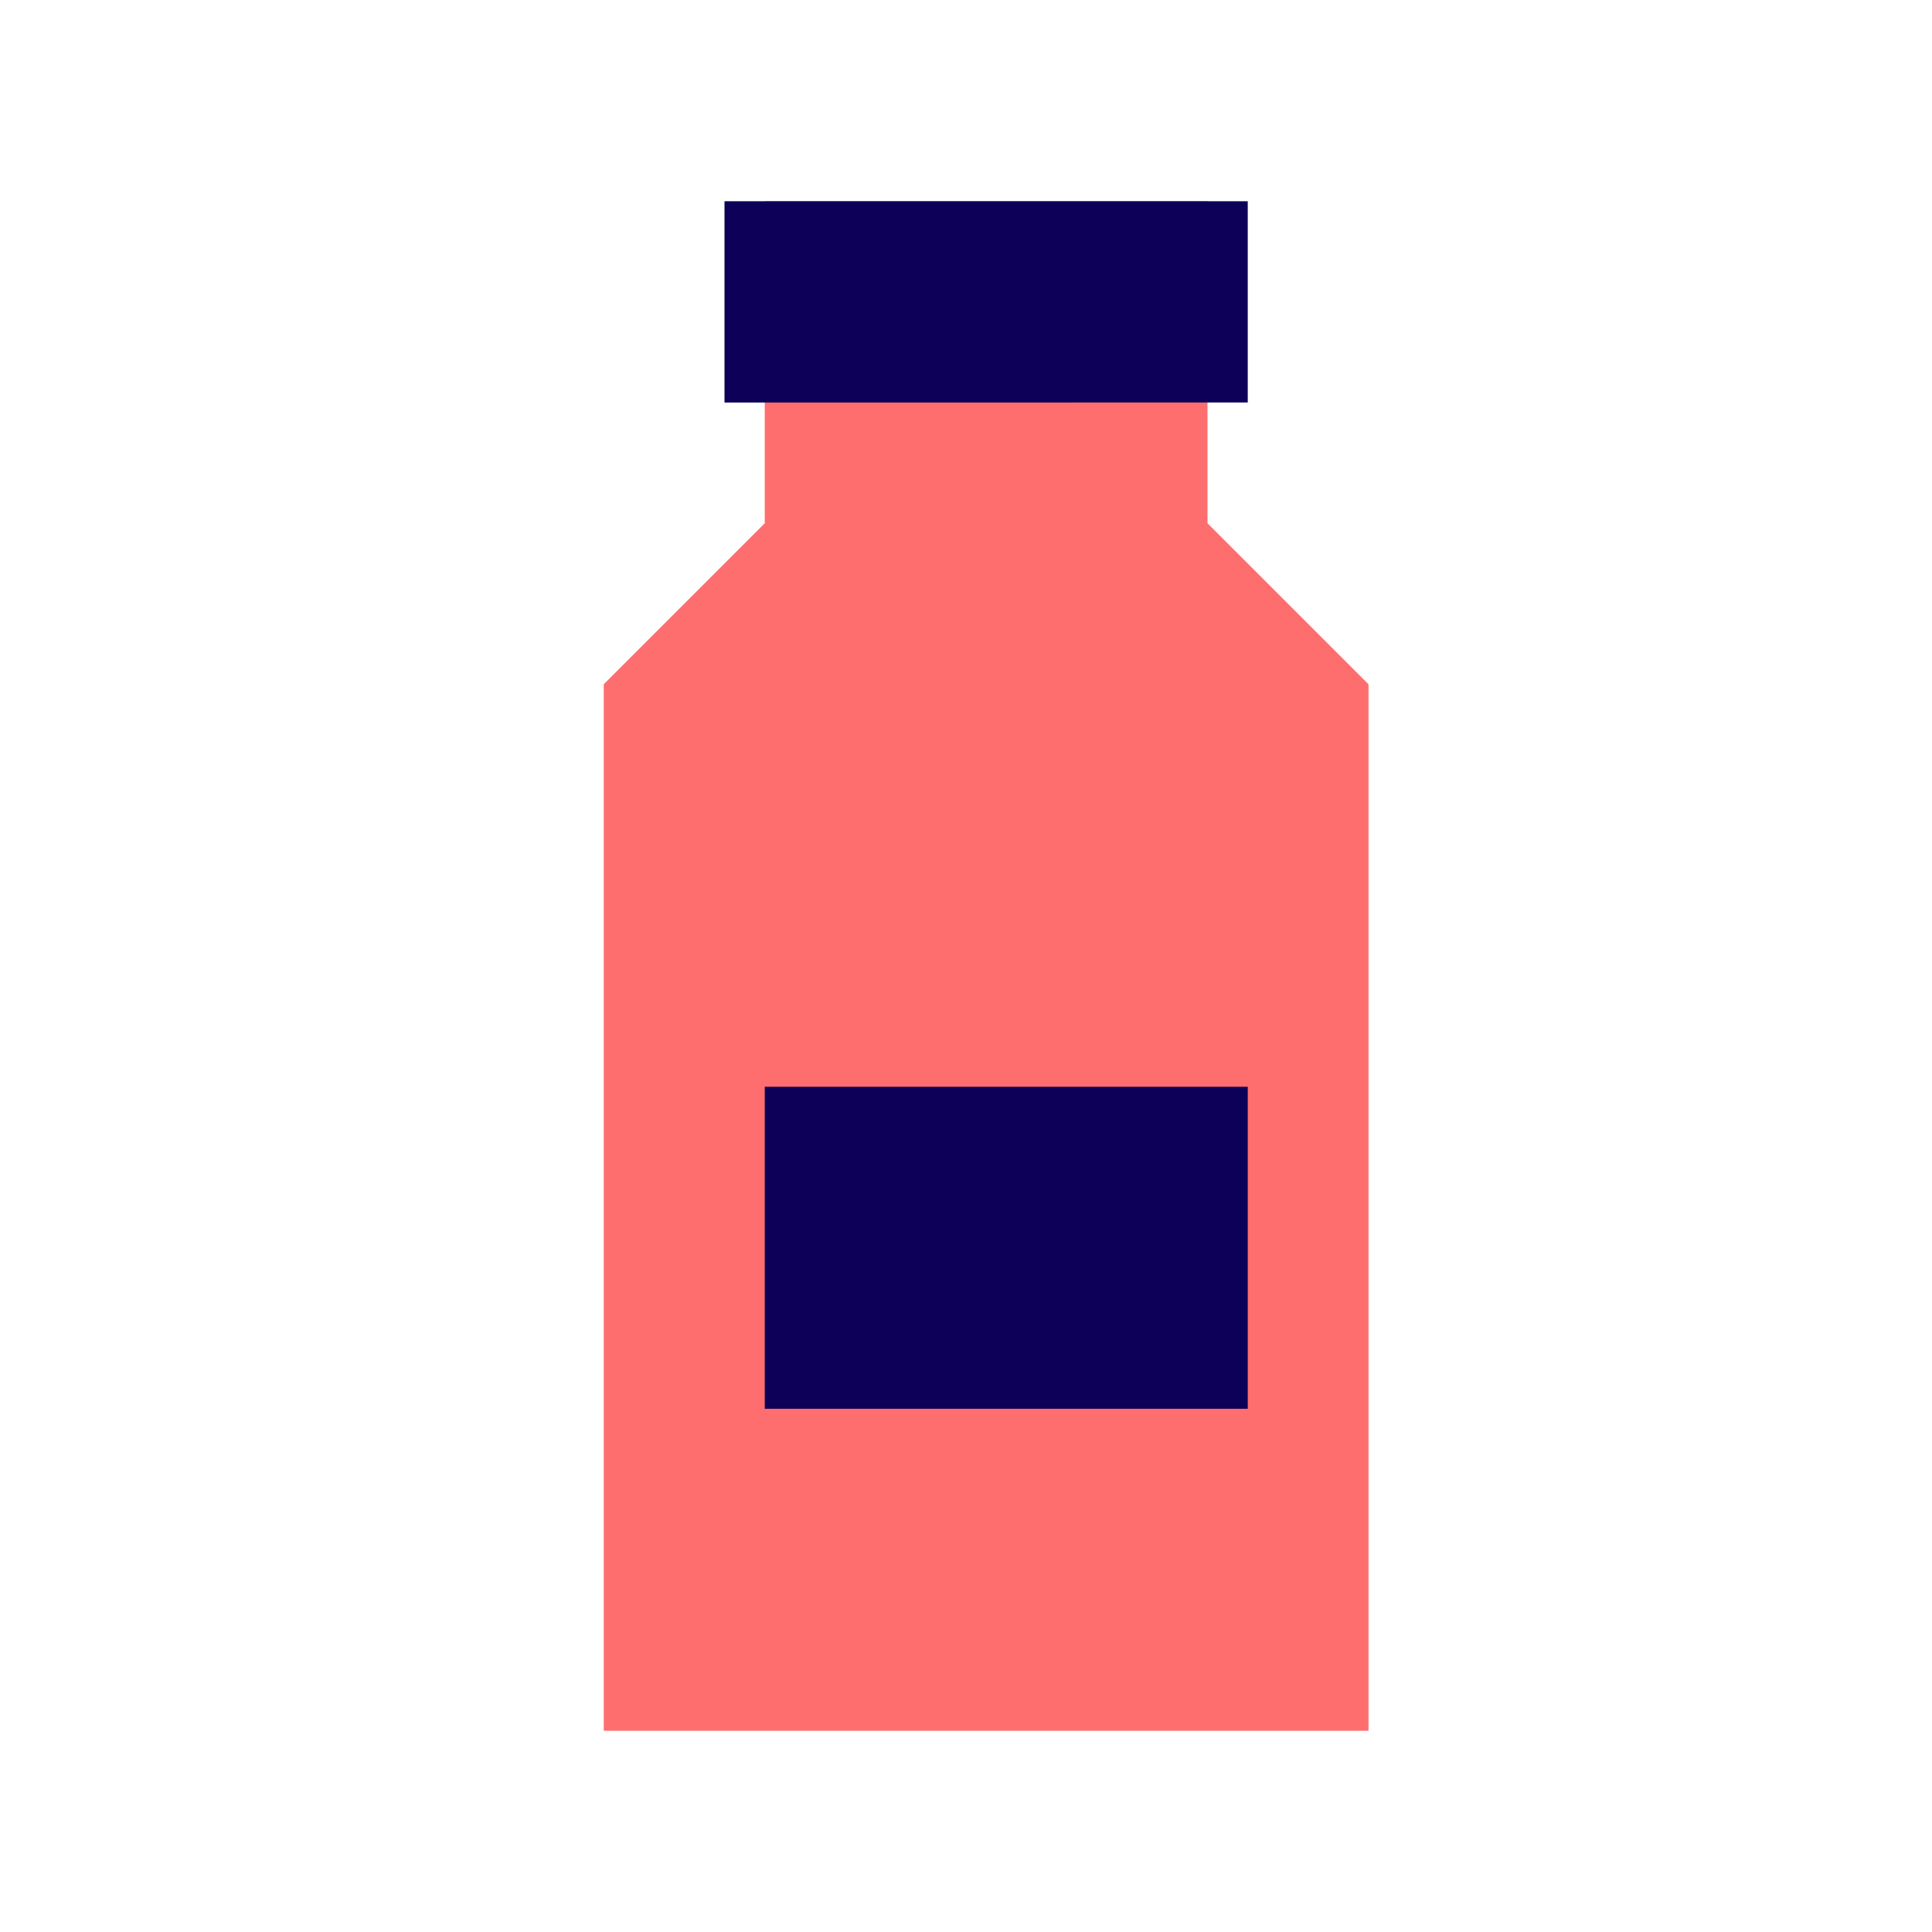
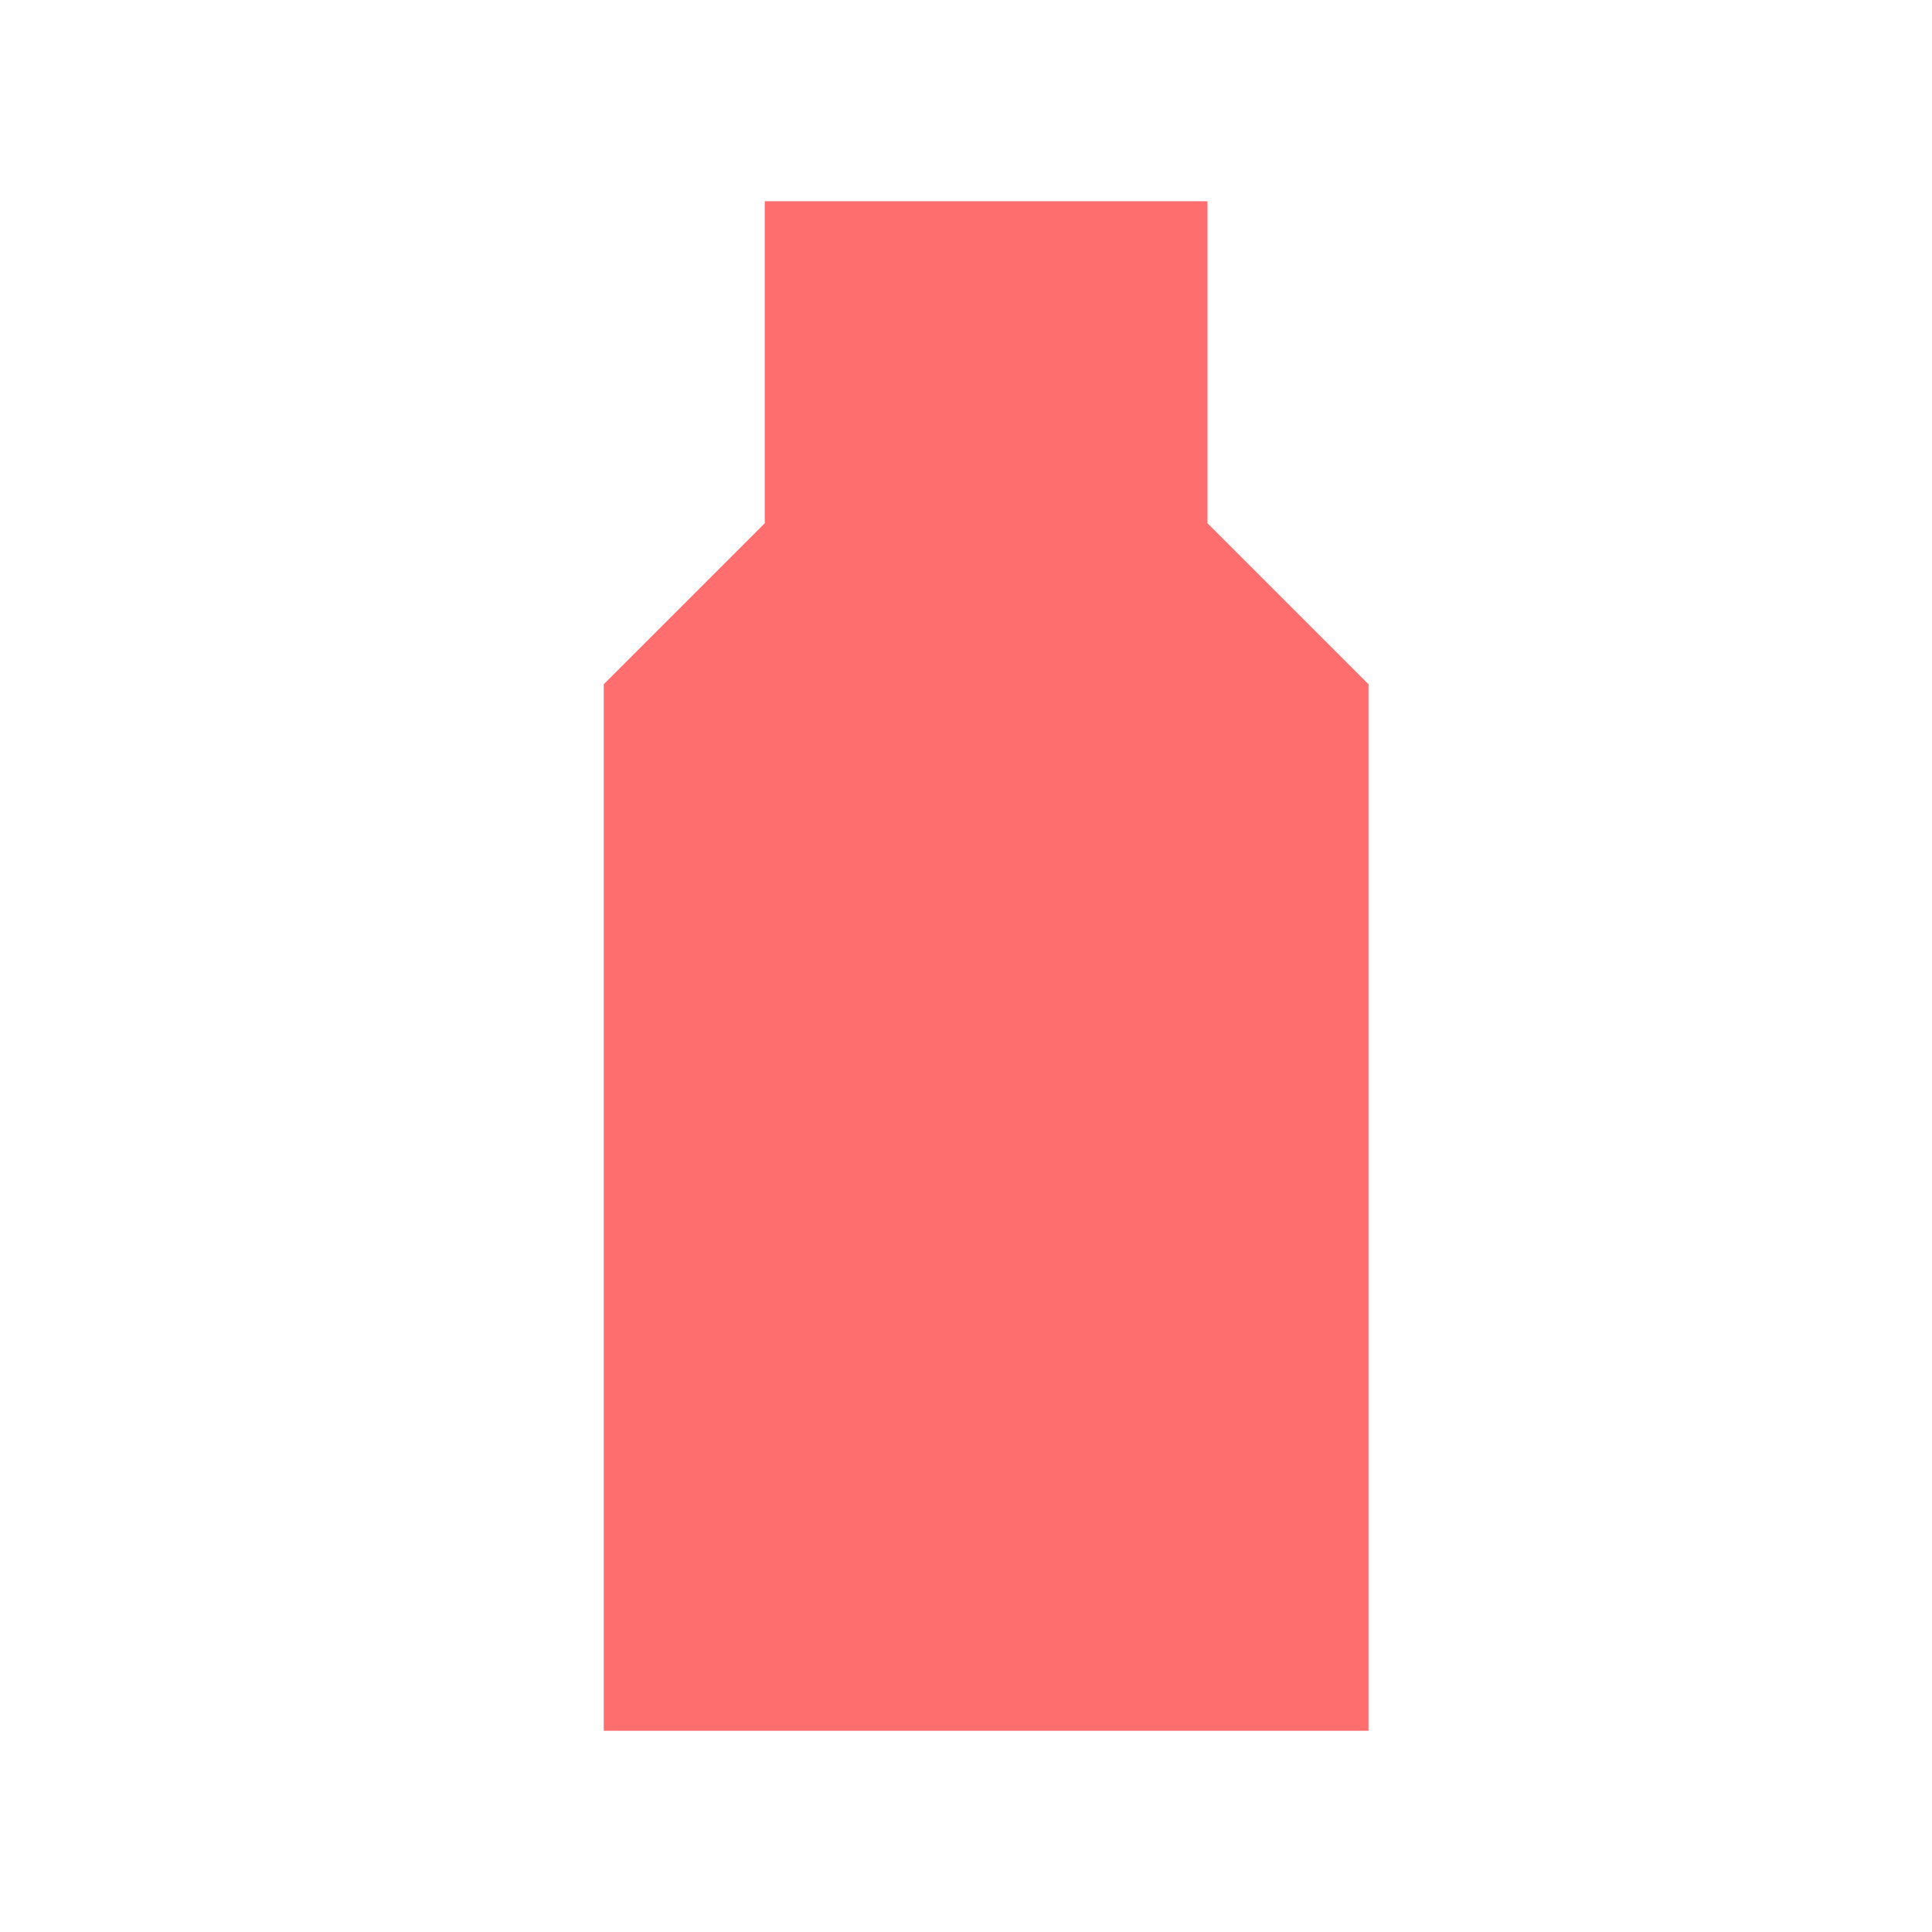
<svg xmlns="http://www.w3.org/2000/svg" id="jar" width="48" height="48" viewBox="0 0 48 48">
  <defs>
    <style>
      .vi-primary {
        fill: #FF6E6E;
      }

      .vi-primary, .vi-accent {
        fill-rule: evenodd;
      }

      .vi-accent {
        fill: #0C0058;
      }
    </style>
  </defs>
  <path class="vi-primary" d="M15,43V17l4-4V5H30v8l4,4V43H15Z" />
-   <path class="vi-accent" d="M18,5v5H31V5H18Zm1,22v8H31V27H19Z" />
</svg>